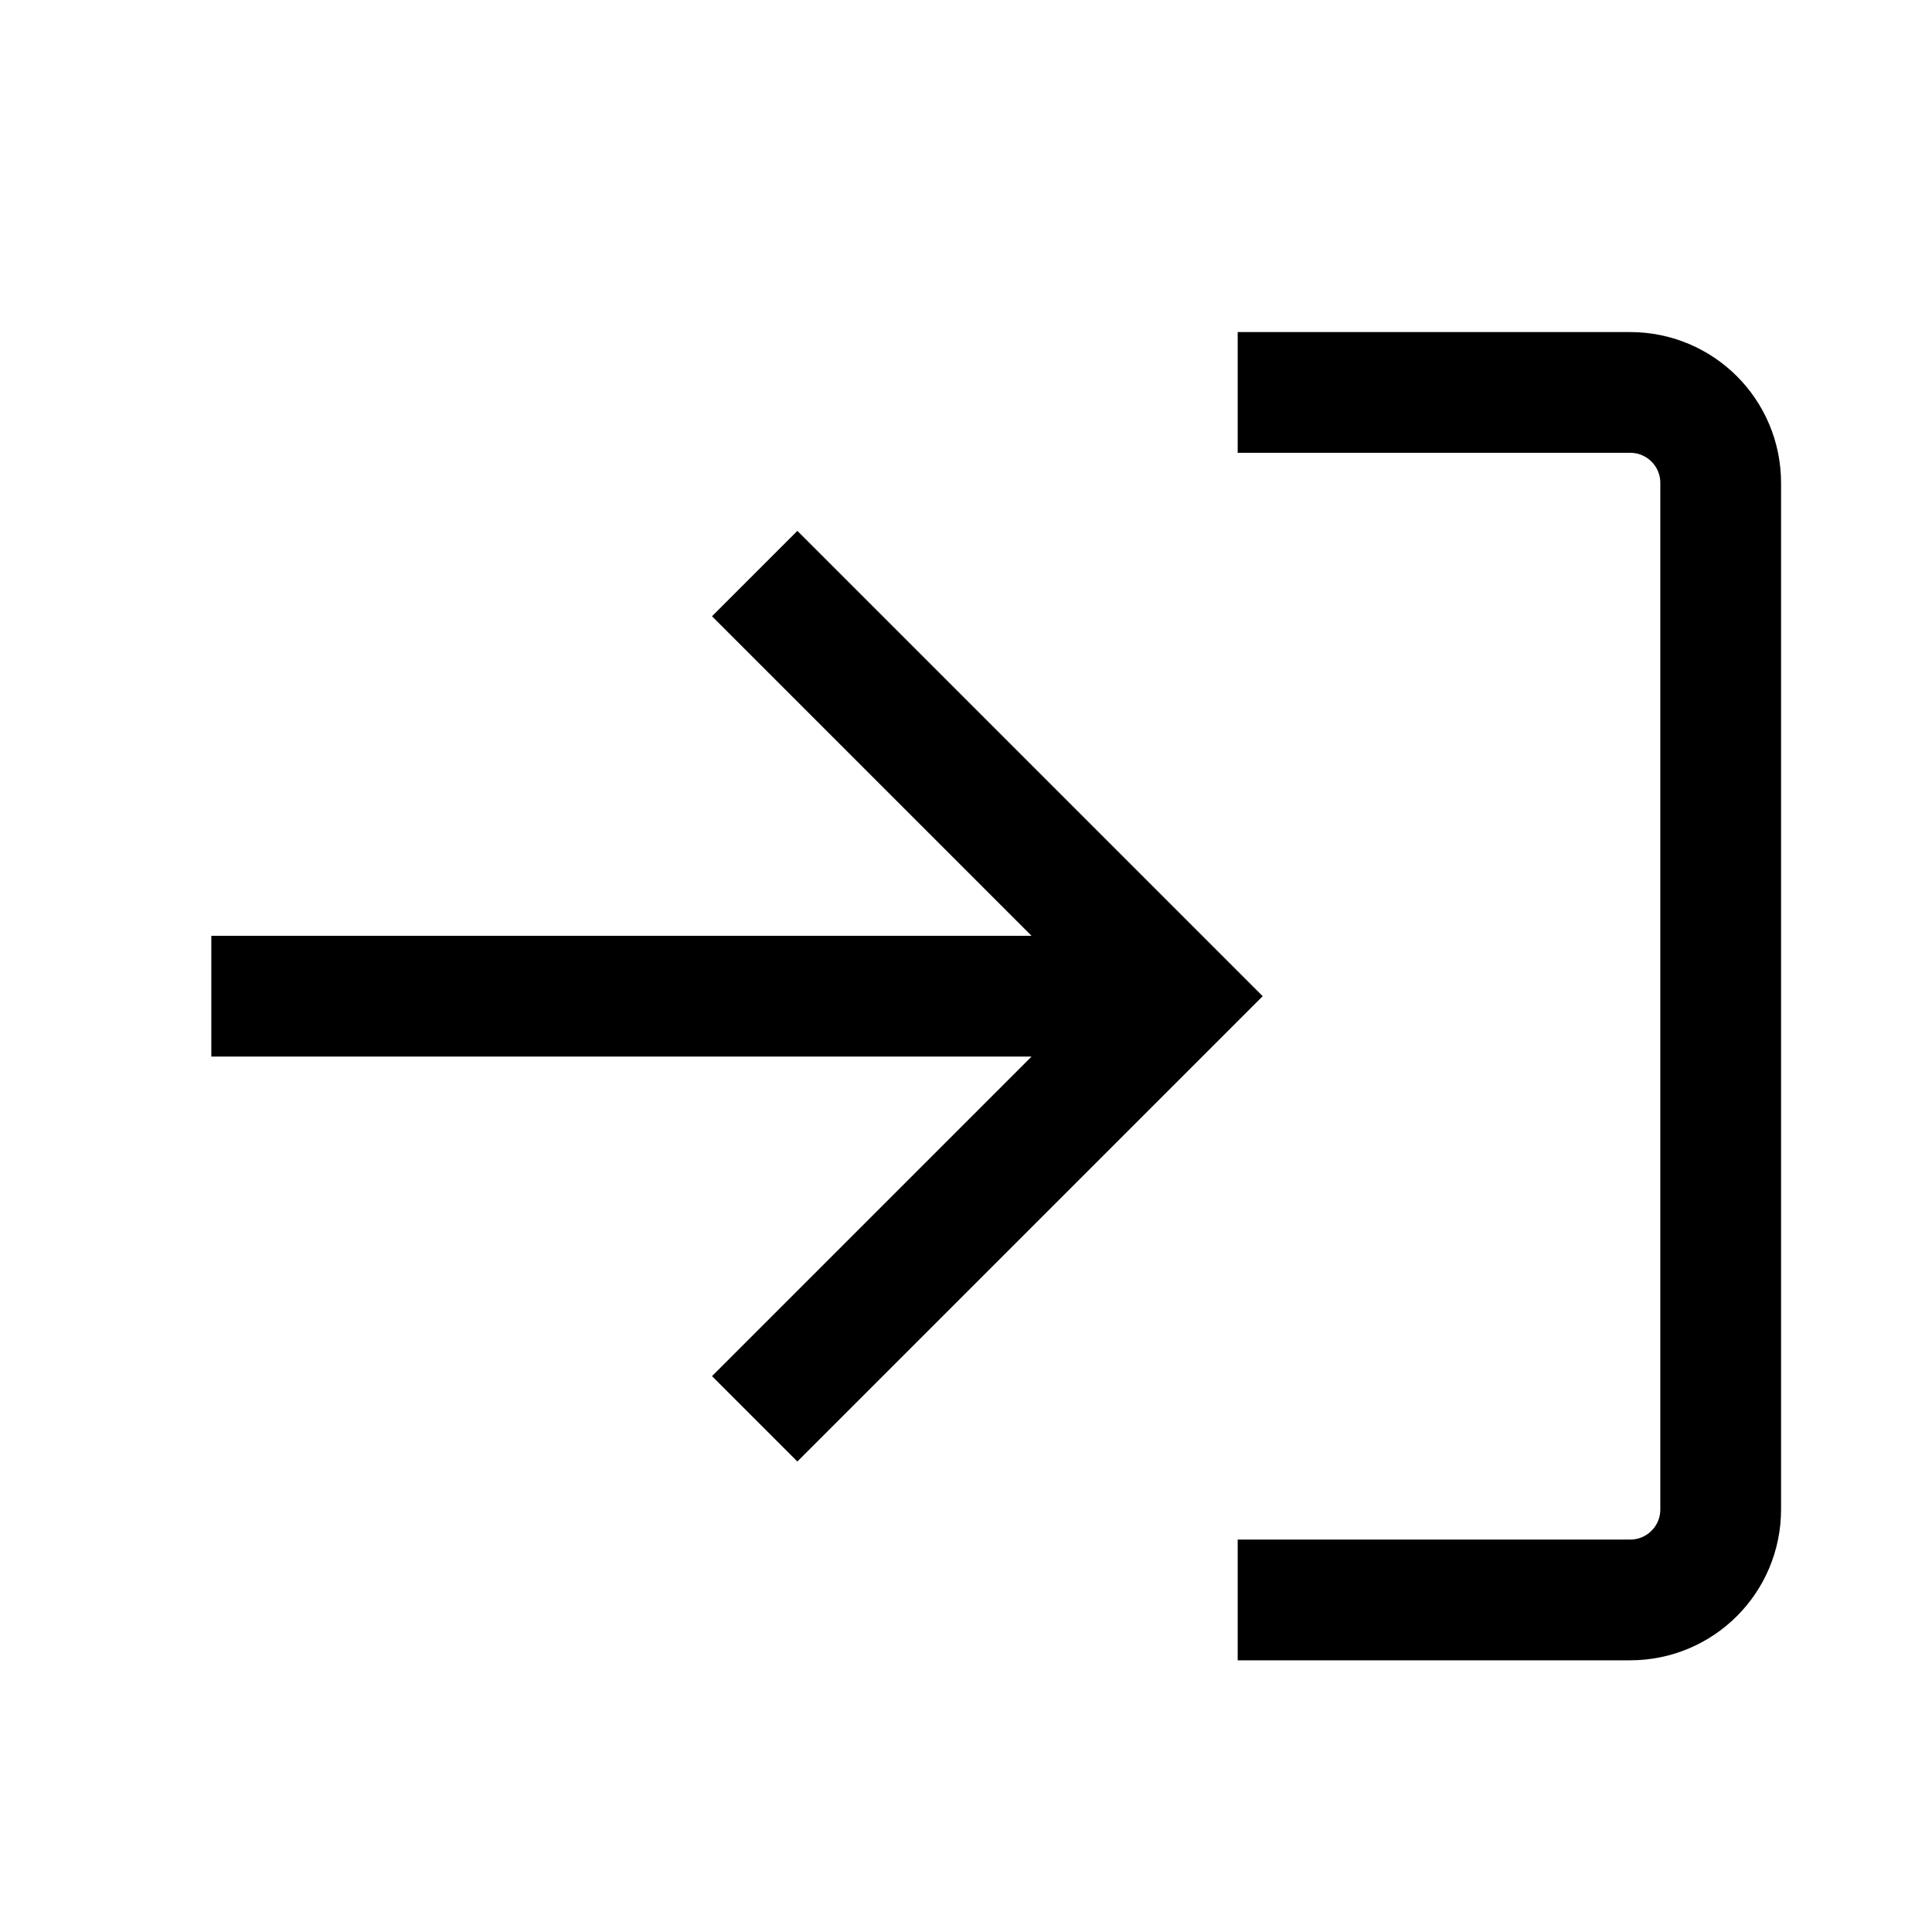
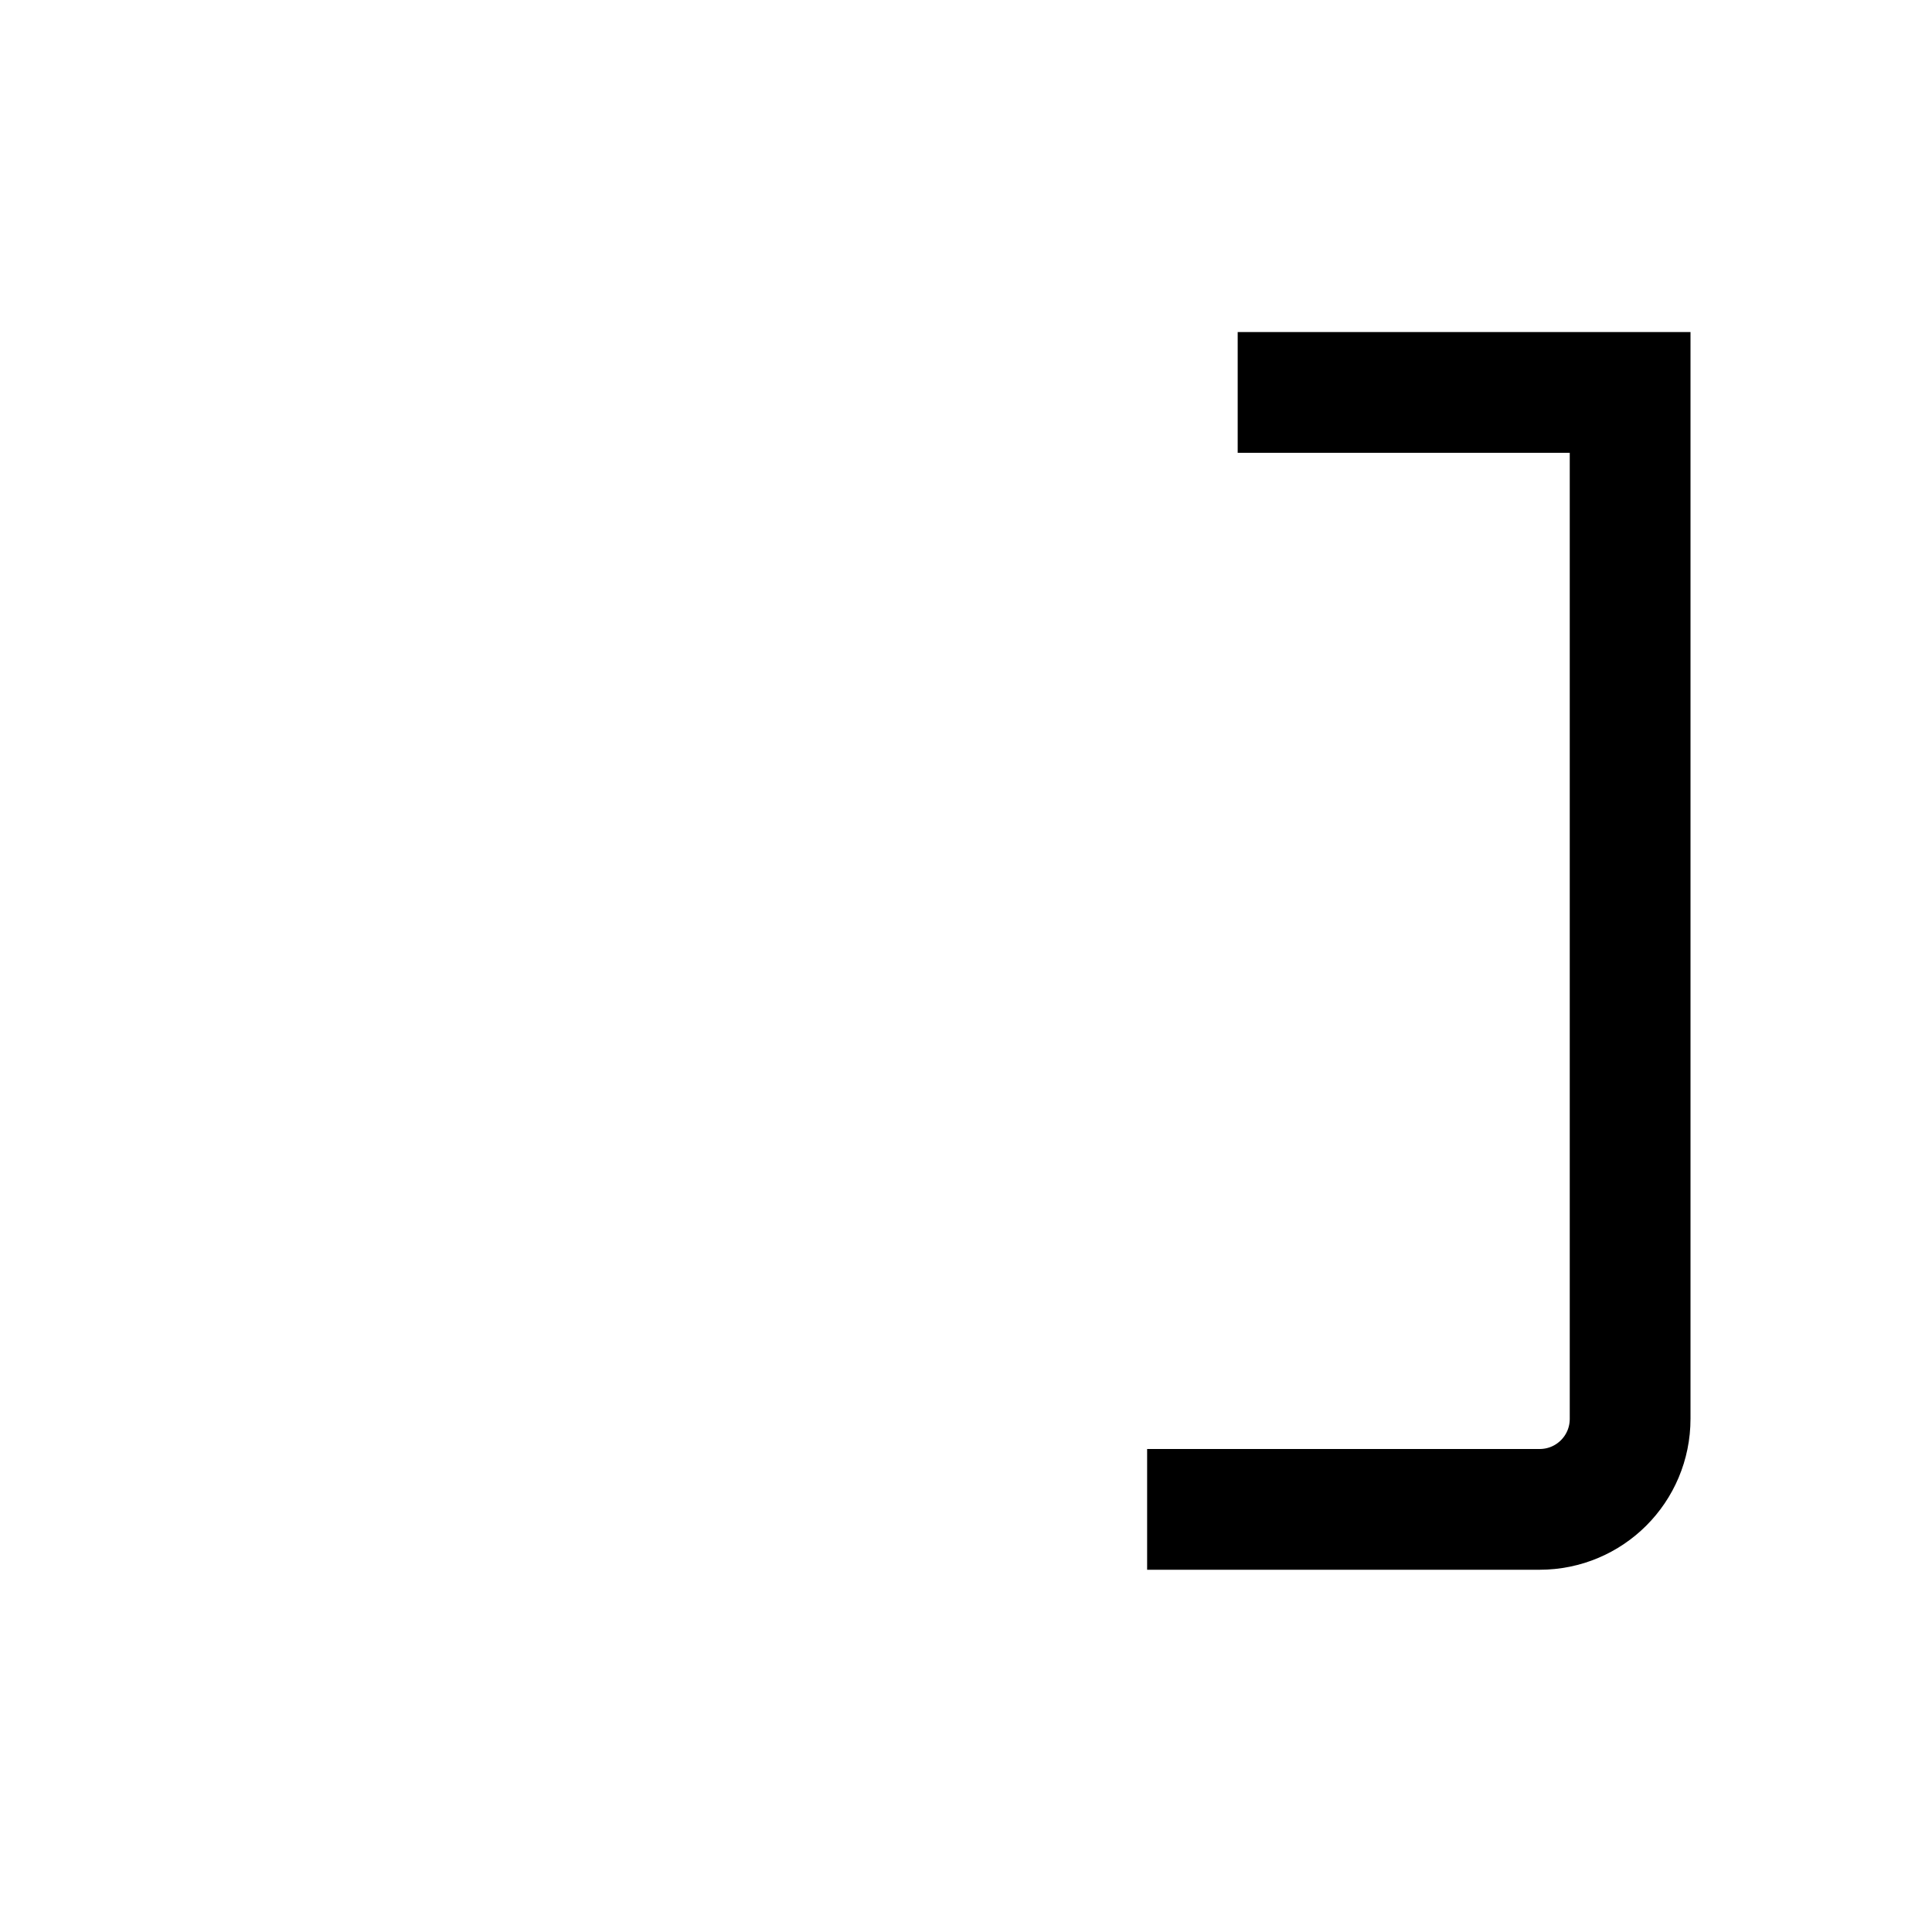
<svg xmlns="http://www.w3.org/2000/svg" version="1.1" viewBox="0 0 16 16">
-   <path d="m10.25 3.25h3.25c0.415 0 0.75 0.335 0.75 0.75v8.5c0 0.415-0.335 0.75-0.75 0.75h-3.25" fill="none" stroke="currentColor" />
-   <path d="m6.25 4.75 3.5 3.5-3.5 3.5m-4.5-3.5h8" fill="none" stroke="currentColor" />
+   <path d="m10.25 3.25h3.25v8.5c0 0.415-0.335 0.75-0.75 0.75h-3.25" fill="none" stroke="currentColor" />
</svg>